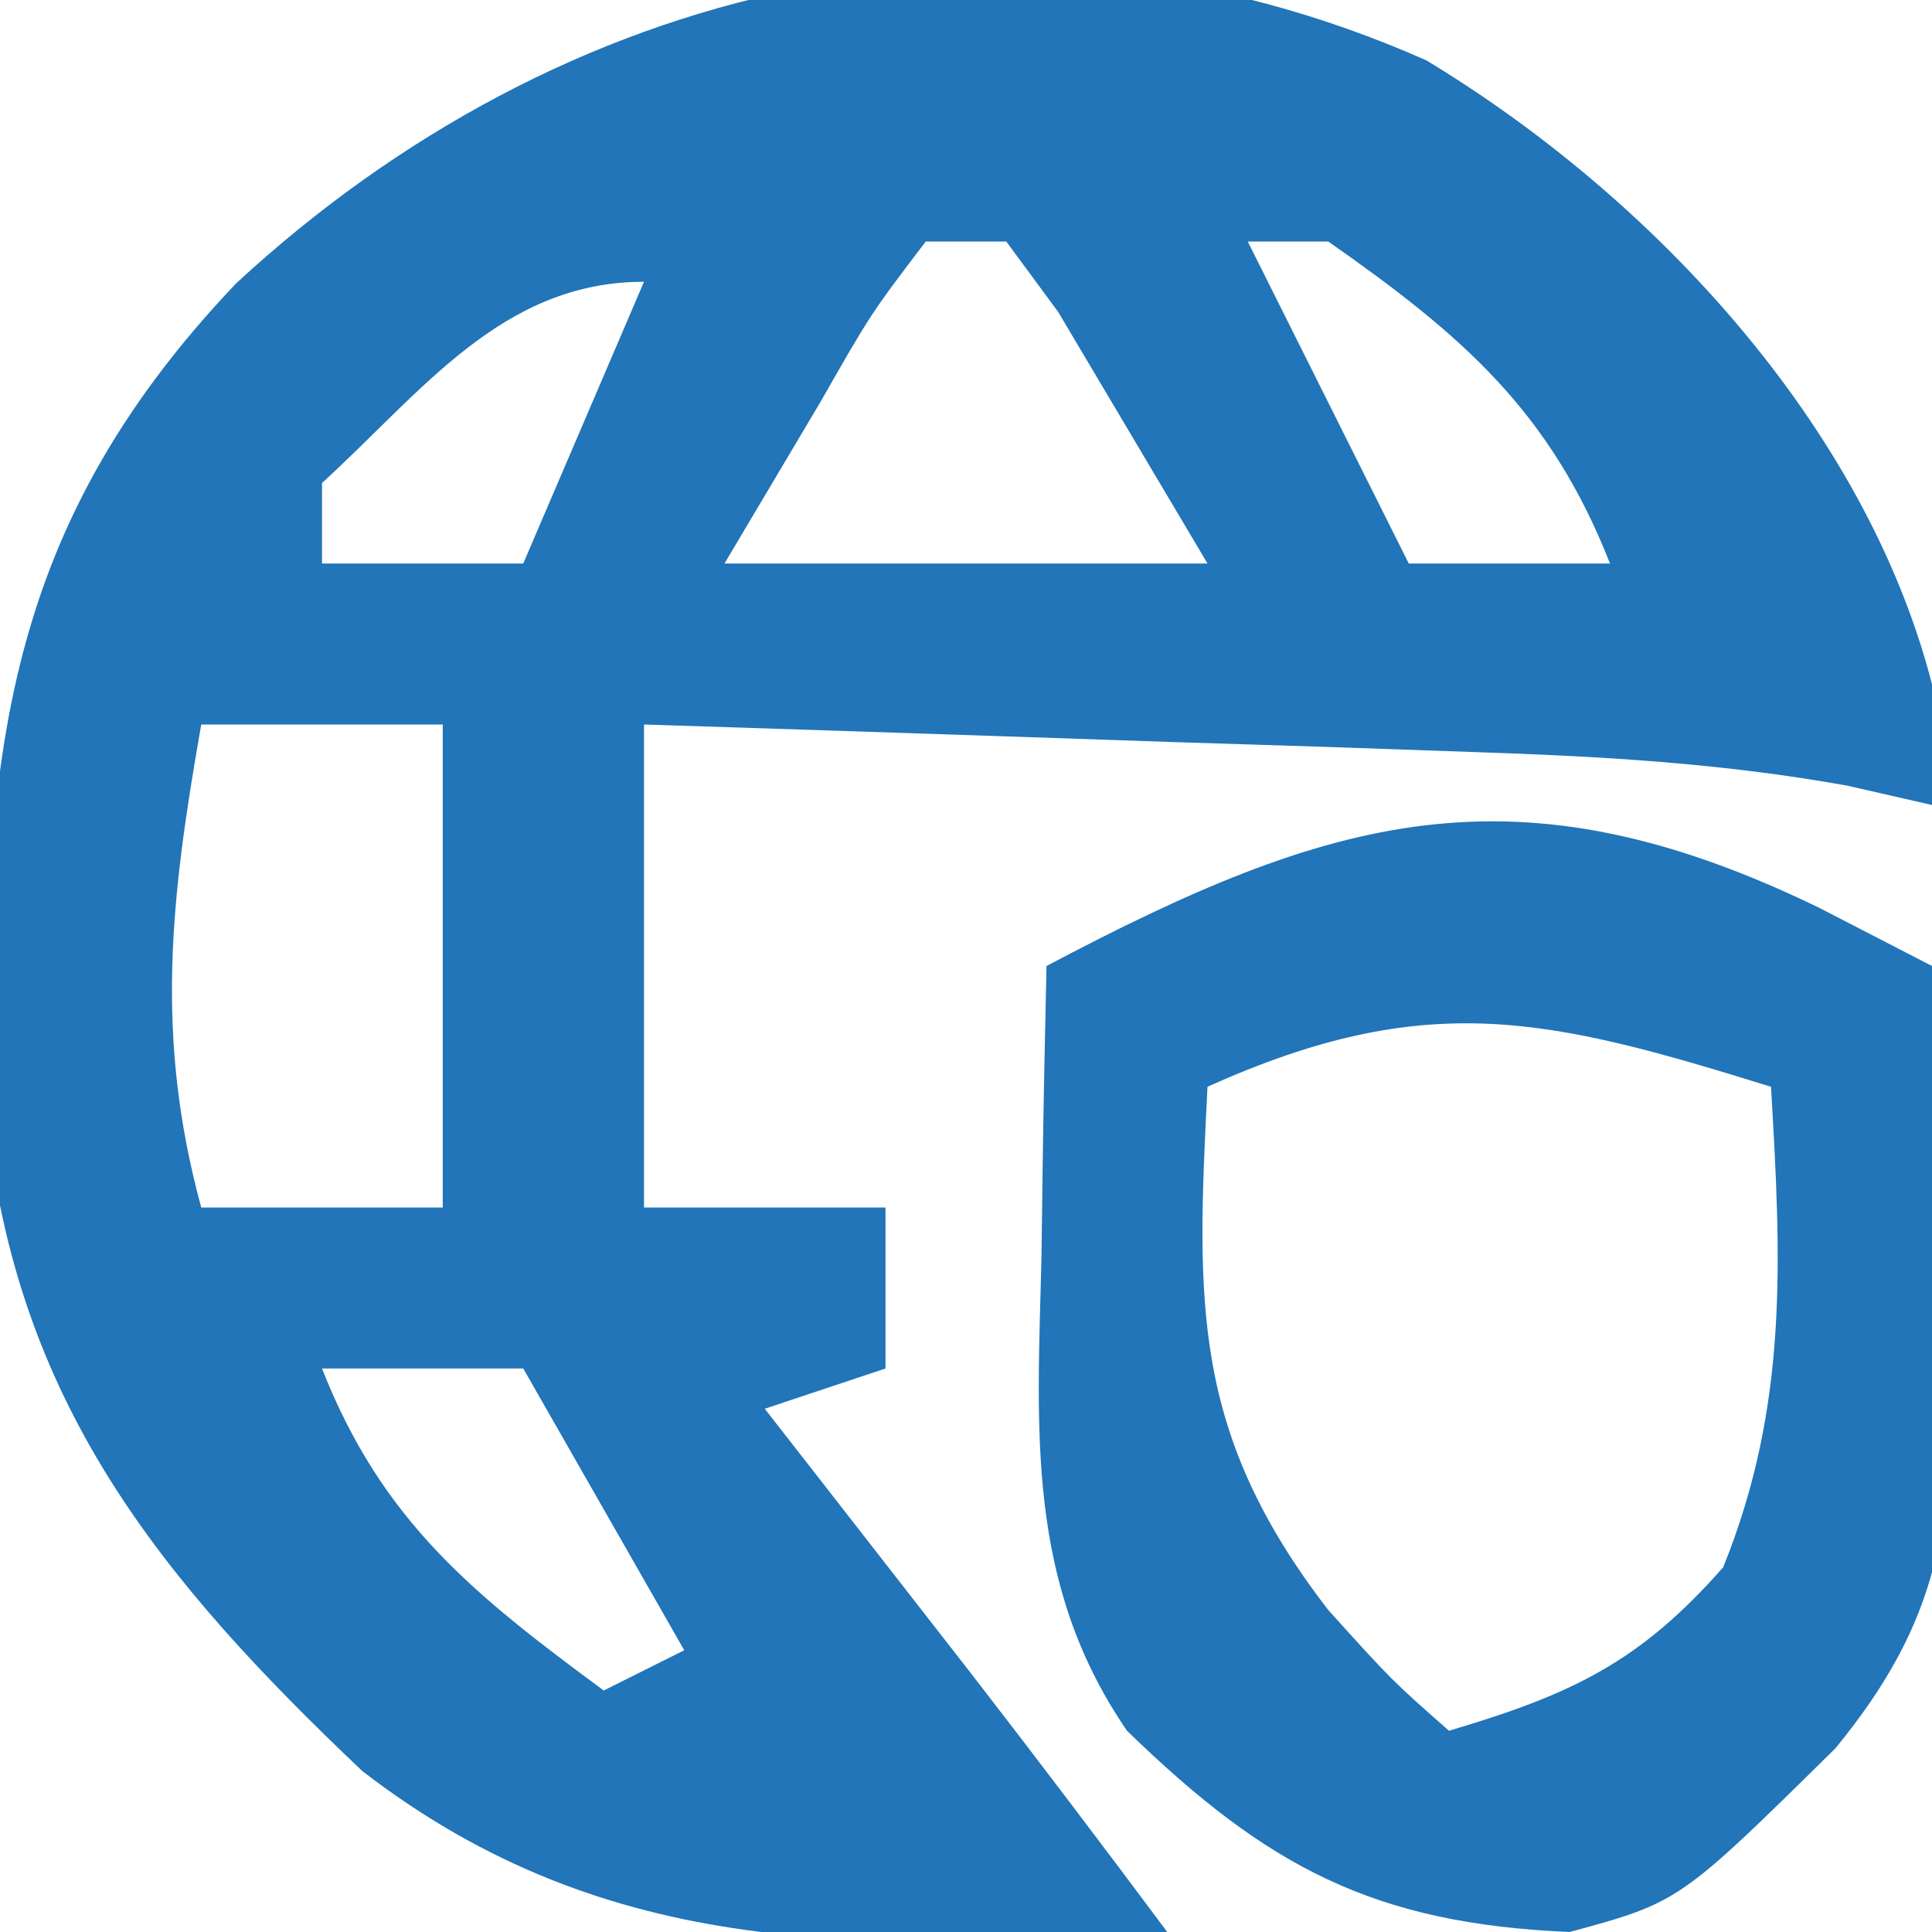
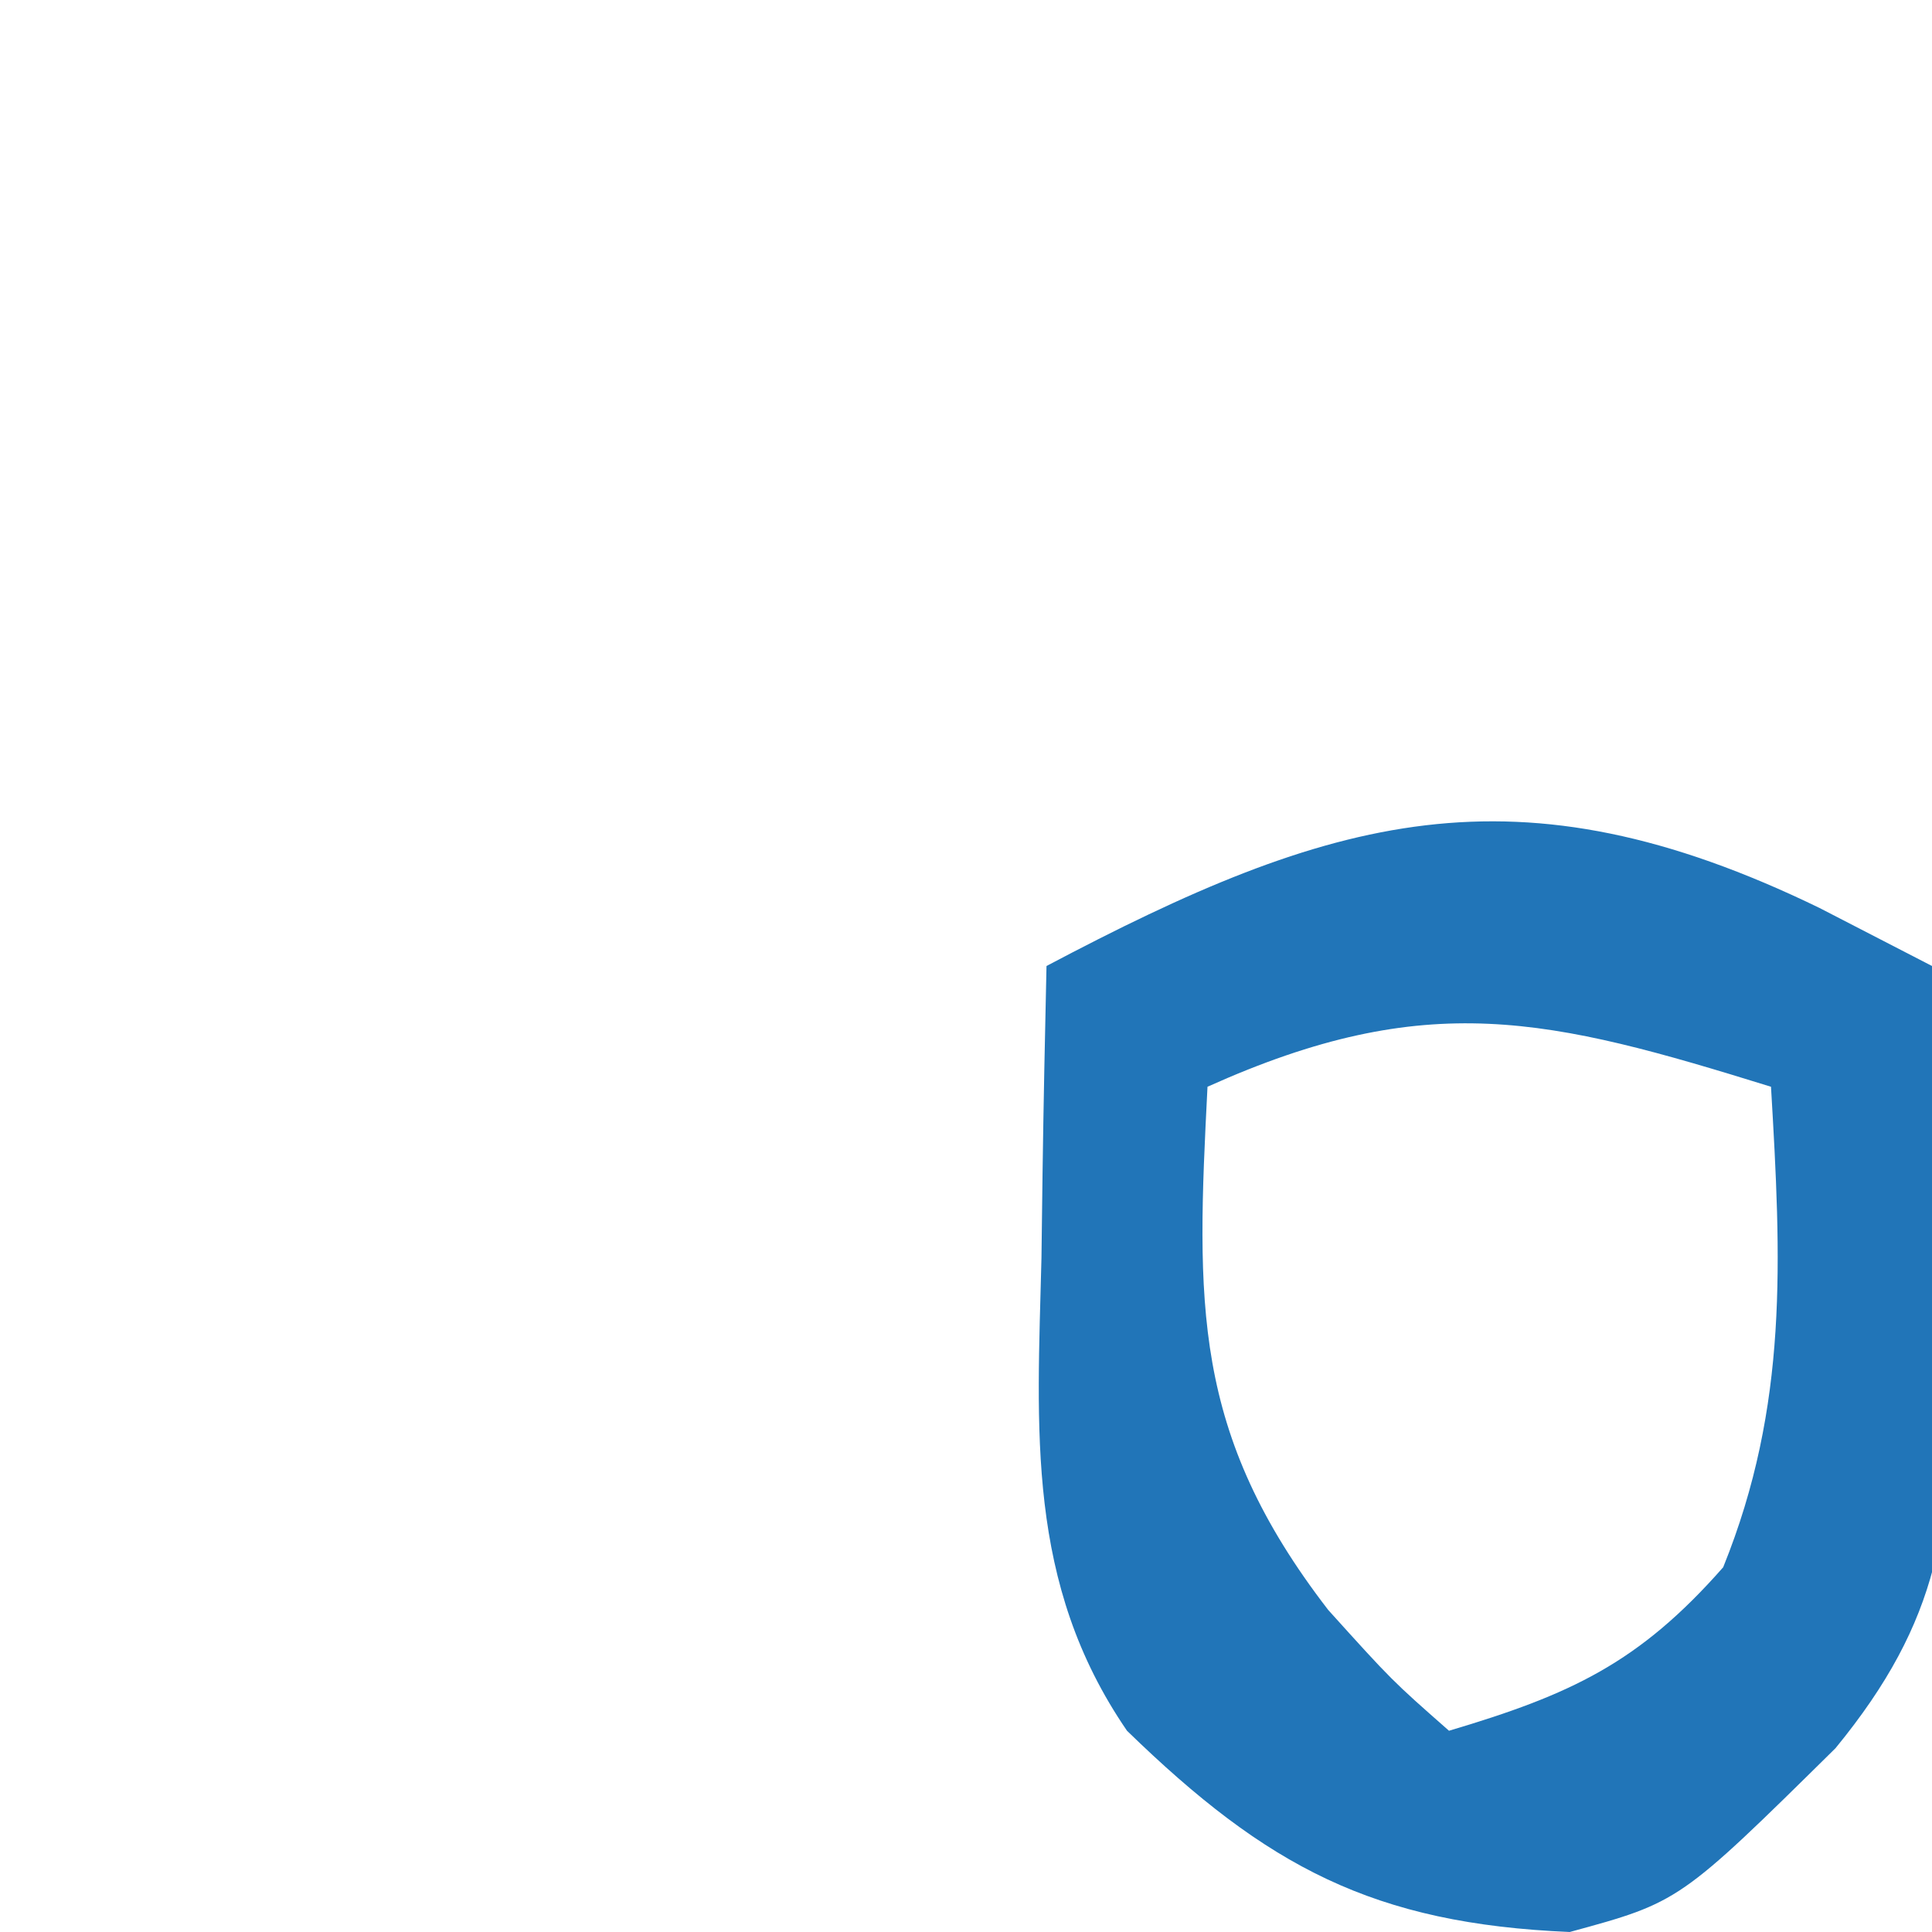
<svg xmlns="http://www.w3.org/2000/svg" version="1.1" width="48" height="48">
-   <path d="M0 0 C5.609 3.389 10.907 9.063 12.562 15.5 C12.562 16.49 12.562 17.48 12.562 18.5 C11.869 18.342 11.176 18.183 10.462 18.02 C7.333 17.459 4.345 17.289 1.168 17.184 C-0.034 17.142 -1.236 17.1 -2.475 17.057 C-3.72 17.017 -4.966 16.978 -6.25 16.938 C-7.515 16.894 -8.78 16.851 -10.084 16.807 C-13.202 16.701 -16.32 16.6 -19.438 16.5 C-19.438 20.46 -19.438 24.42 -19.438 28.5 C-17.457 28.5 -15.477 28.5 -13.438 28.5 C-13.438 29.82 -13.438 31.14 -13.438 32.5 C-14.922 32.995 -14.922 32.995 -16.438 33.5 C-15.967 34.103 -15.496 34.707 -15.012 35.328 C-14.389 36.127 -13.766 36.927 -13.125 37.75 C-12.51 38.539 -11.895 39.328 -11.262 40.141 C-9.634 42.246 -8.028 44.366 -6.438 46.5 C-13.92 46.949 -20.301 47.238 -26.438 42.5 C-31.488 37.709 -35.044 33.329 -35.773 26.23 C-35.867 17.714 -35.555 11.824 -29.566 5.535 C-21.524 -1.899 -10.481 -4.644 0 0 Z M-12.438 4.5 C-13.8 6.29 -13.8 6.29 -15.062 8.5 C-15.846 9.82 -16.63 11.14 -17.438 12.5 C-13.477 12.5 -9.518 12.5 -5.438 12.5 C-6.613 10.52 -6.613 10.52 -7.812 8.5 C-8.253 7.758 -8.694 7.015 -9.148 6.25 C-9.574 5.673 -9.999 5.095 -10.438 4.5 C-11.098 4.5 -11.758 4.5 -12.438 4.5 Z M-4.438 4.5 C-3.118 7.14 -1.798 9.78 -0.438 12.5 C1.212 12.5 2.862 12.5 4.562 12.5 C3.072 8.706 0.872 6.817 -2.438 4.5 C-3.098 4.5 -3.757 4.5 -4.438 4.5 Z M-27.438 10.5 C-27.438 11.16 -27.438 11.82 -27.438 12.5 C-25.788 12.5 -24.137 12.5 -22.438 12.5 C-21.448 10.19 -20.457 7.88 -19.438 5.5 C-22.967 5.5 -24.948 8.227 -27.438 10.5 Z M-30.438 16.5 C-31.199 20.816 -31.598 24.244 -30.438 28.5 C-28.457 28.5 -26.477 28.5 -24.438 28.5 C-24.438 24.54 -24.438 20.58 -24.438 16.5 C-26.418 16.5 -28.398 16.5 -30.438 16.5 Z M-27.438 32.5 C-25.947 36.295 -23.68 38.11 -20.438 40.5 C-19.777 40.17 -19.117 39.84 -18.438 39.5 C-20.418 36.035 -20.418 36.035 -22.438 32.5 C-24.087 32.5 -25.738 32.5 -27.438 32.5 Z " fill="#2175B8" transform="translate(35.438,1.5)" />
  <path d="M0 0 C1.383 0.713 1.383 0.713 2.793 1.441 C2.929 3.985 3.027 6.521 3.105 9.066 C3.147 9.779 3.189 10.492 3.232 11.227 C3.325 15.272 3.008 17.691 0.395 20.875 C-3.481 24.698 -3.481 24.698 -6.207 25.441 C-11.081 25.234 -13.731 23.821 -17.207 20.441 C-19.727 16.766 -19.437 12.977 -19.332 8.691 C-19.323 7.994 -19.314 7.297 -19.305 6.578 C-19.281 4.866 -19.245 3.154 -19.207 1.441 C-12.149 -2.288 -7.554 -3.671 0 0 Z M-15.207 4.441 C-15.48 9.813 -15.611 13.028 -12.207 17.441 C-10.625 19.193 -10.625 19.193 -9.207 20.441 C-6.192 19.545 -4.489 18.762 -2.395 16.379 C-0.766 12.351 -0.955 8.729 -1.207 4.441 C-6.72 2.731 -9.739 1.981 -15.207 4.441 Z " fill="#2175B8" transform="translate(45.207,22.559)" />
</svg>